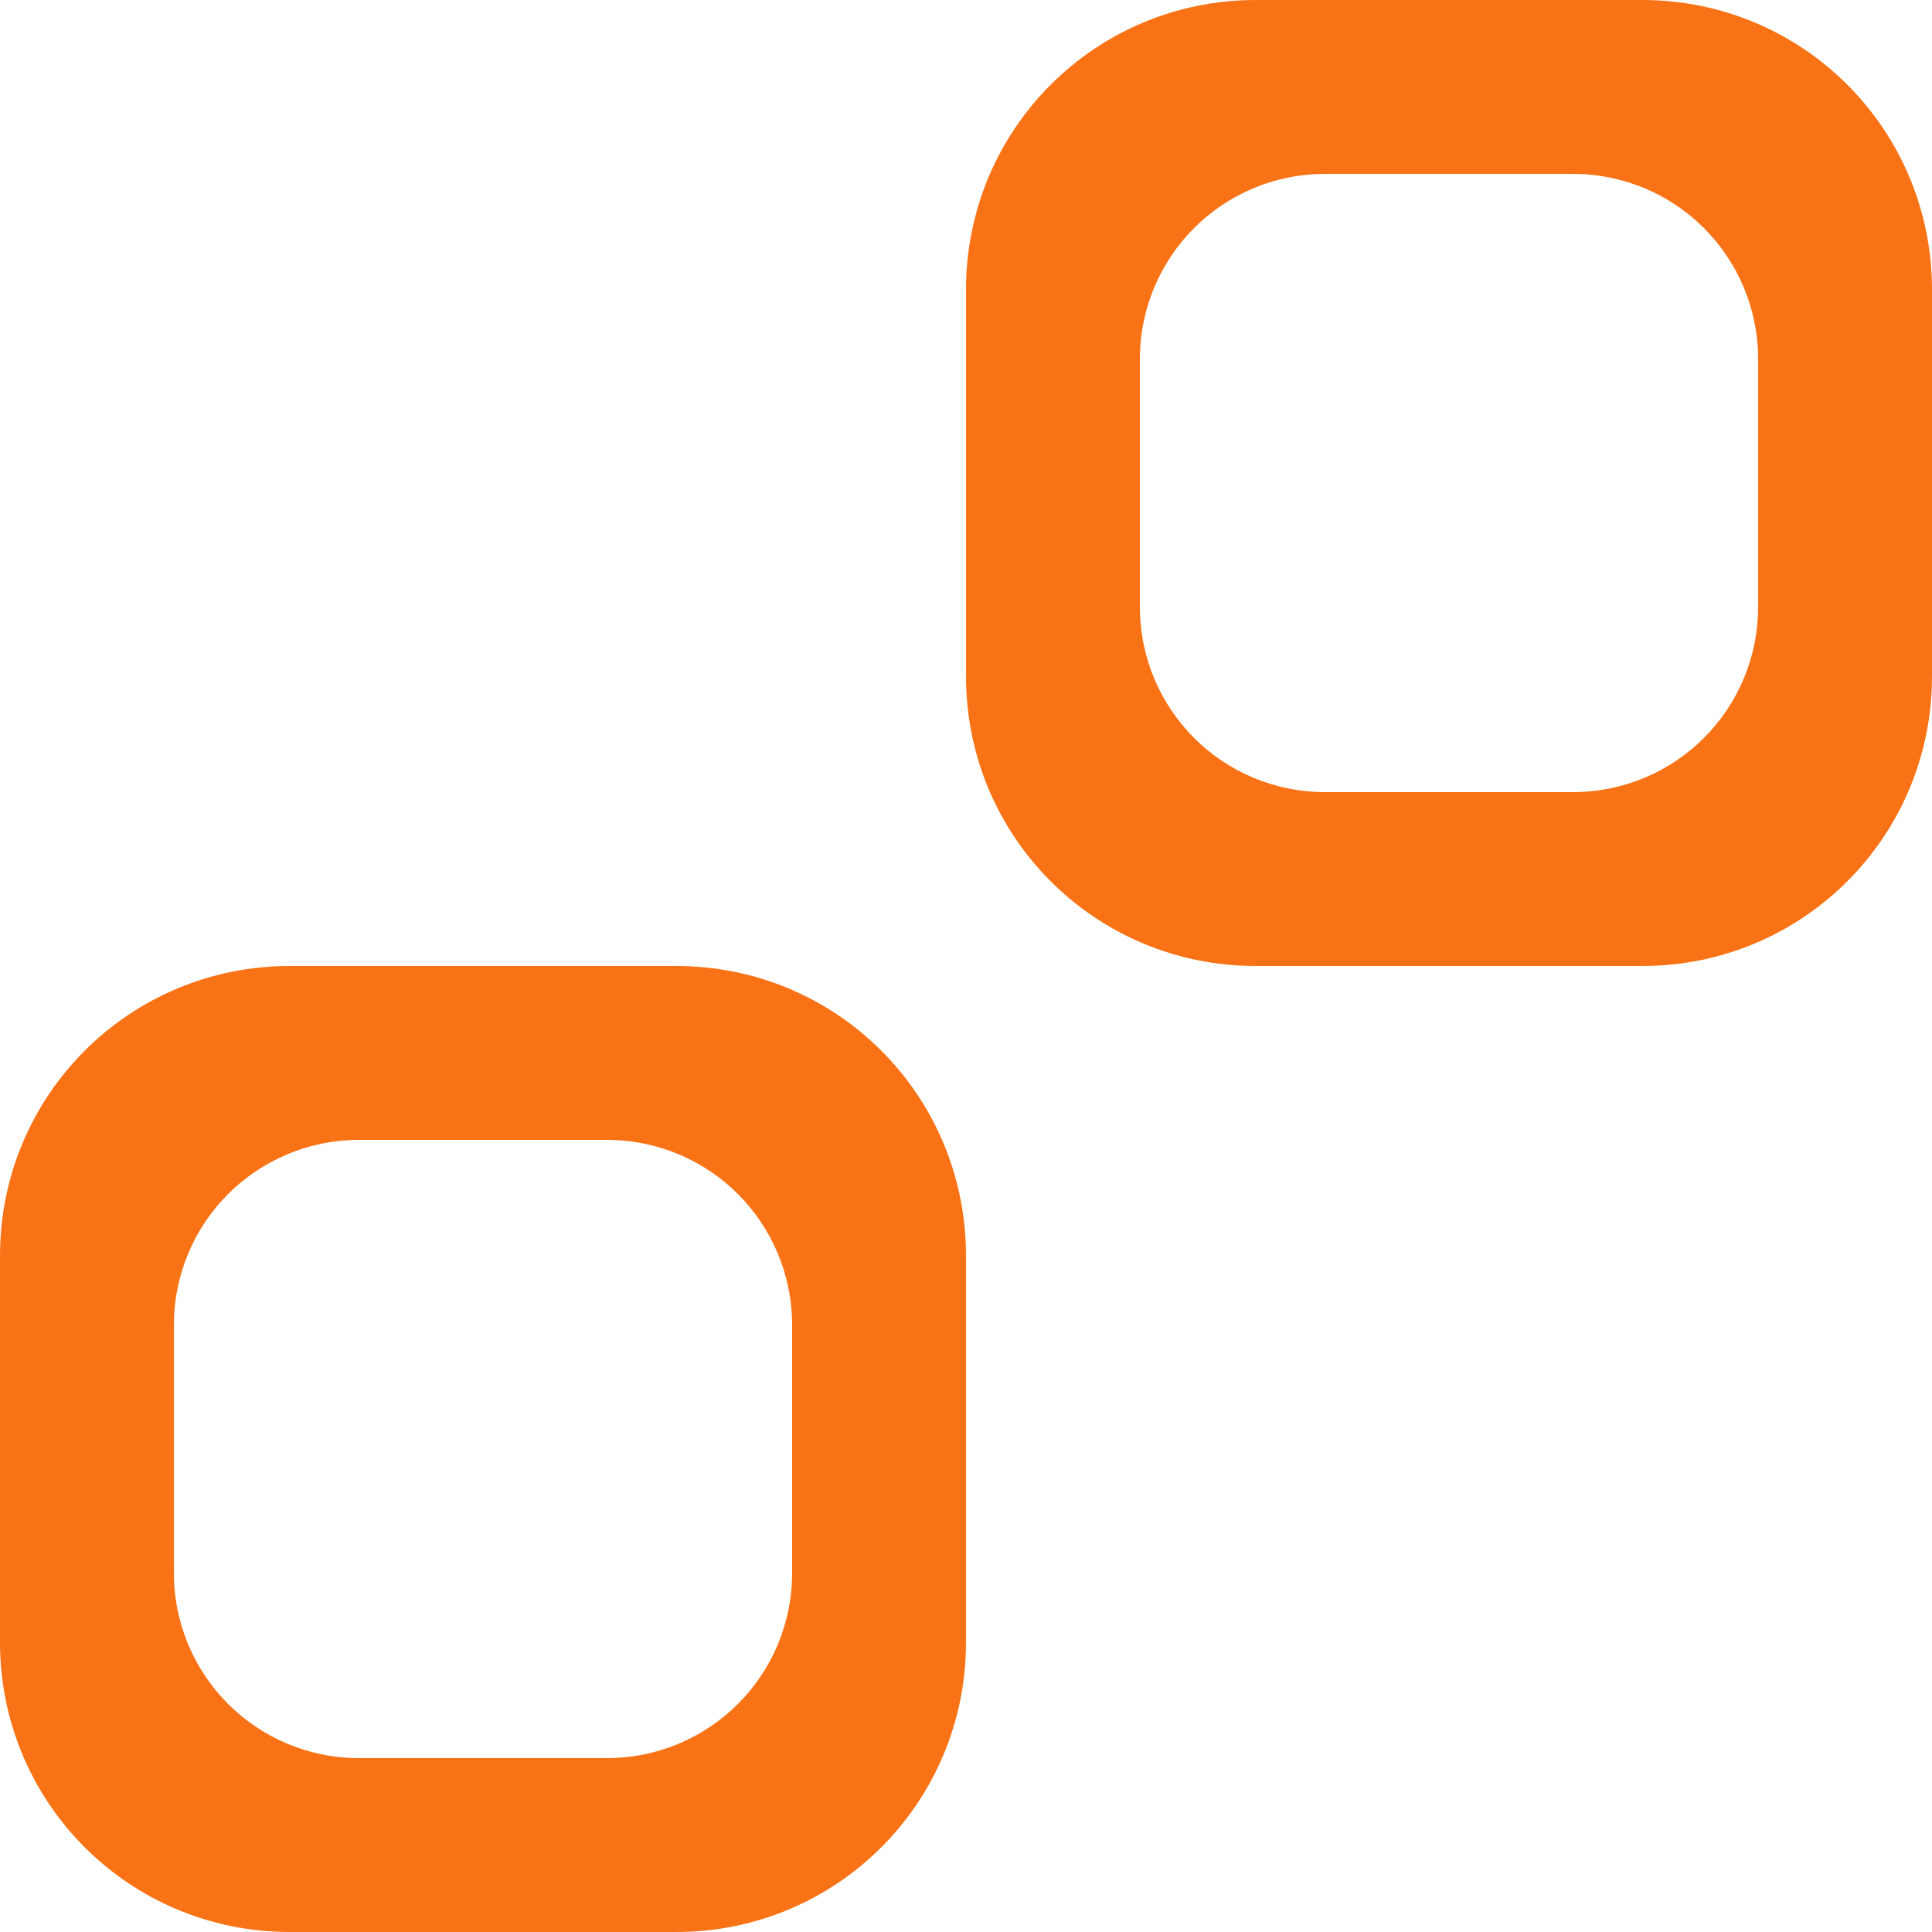
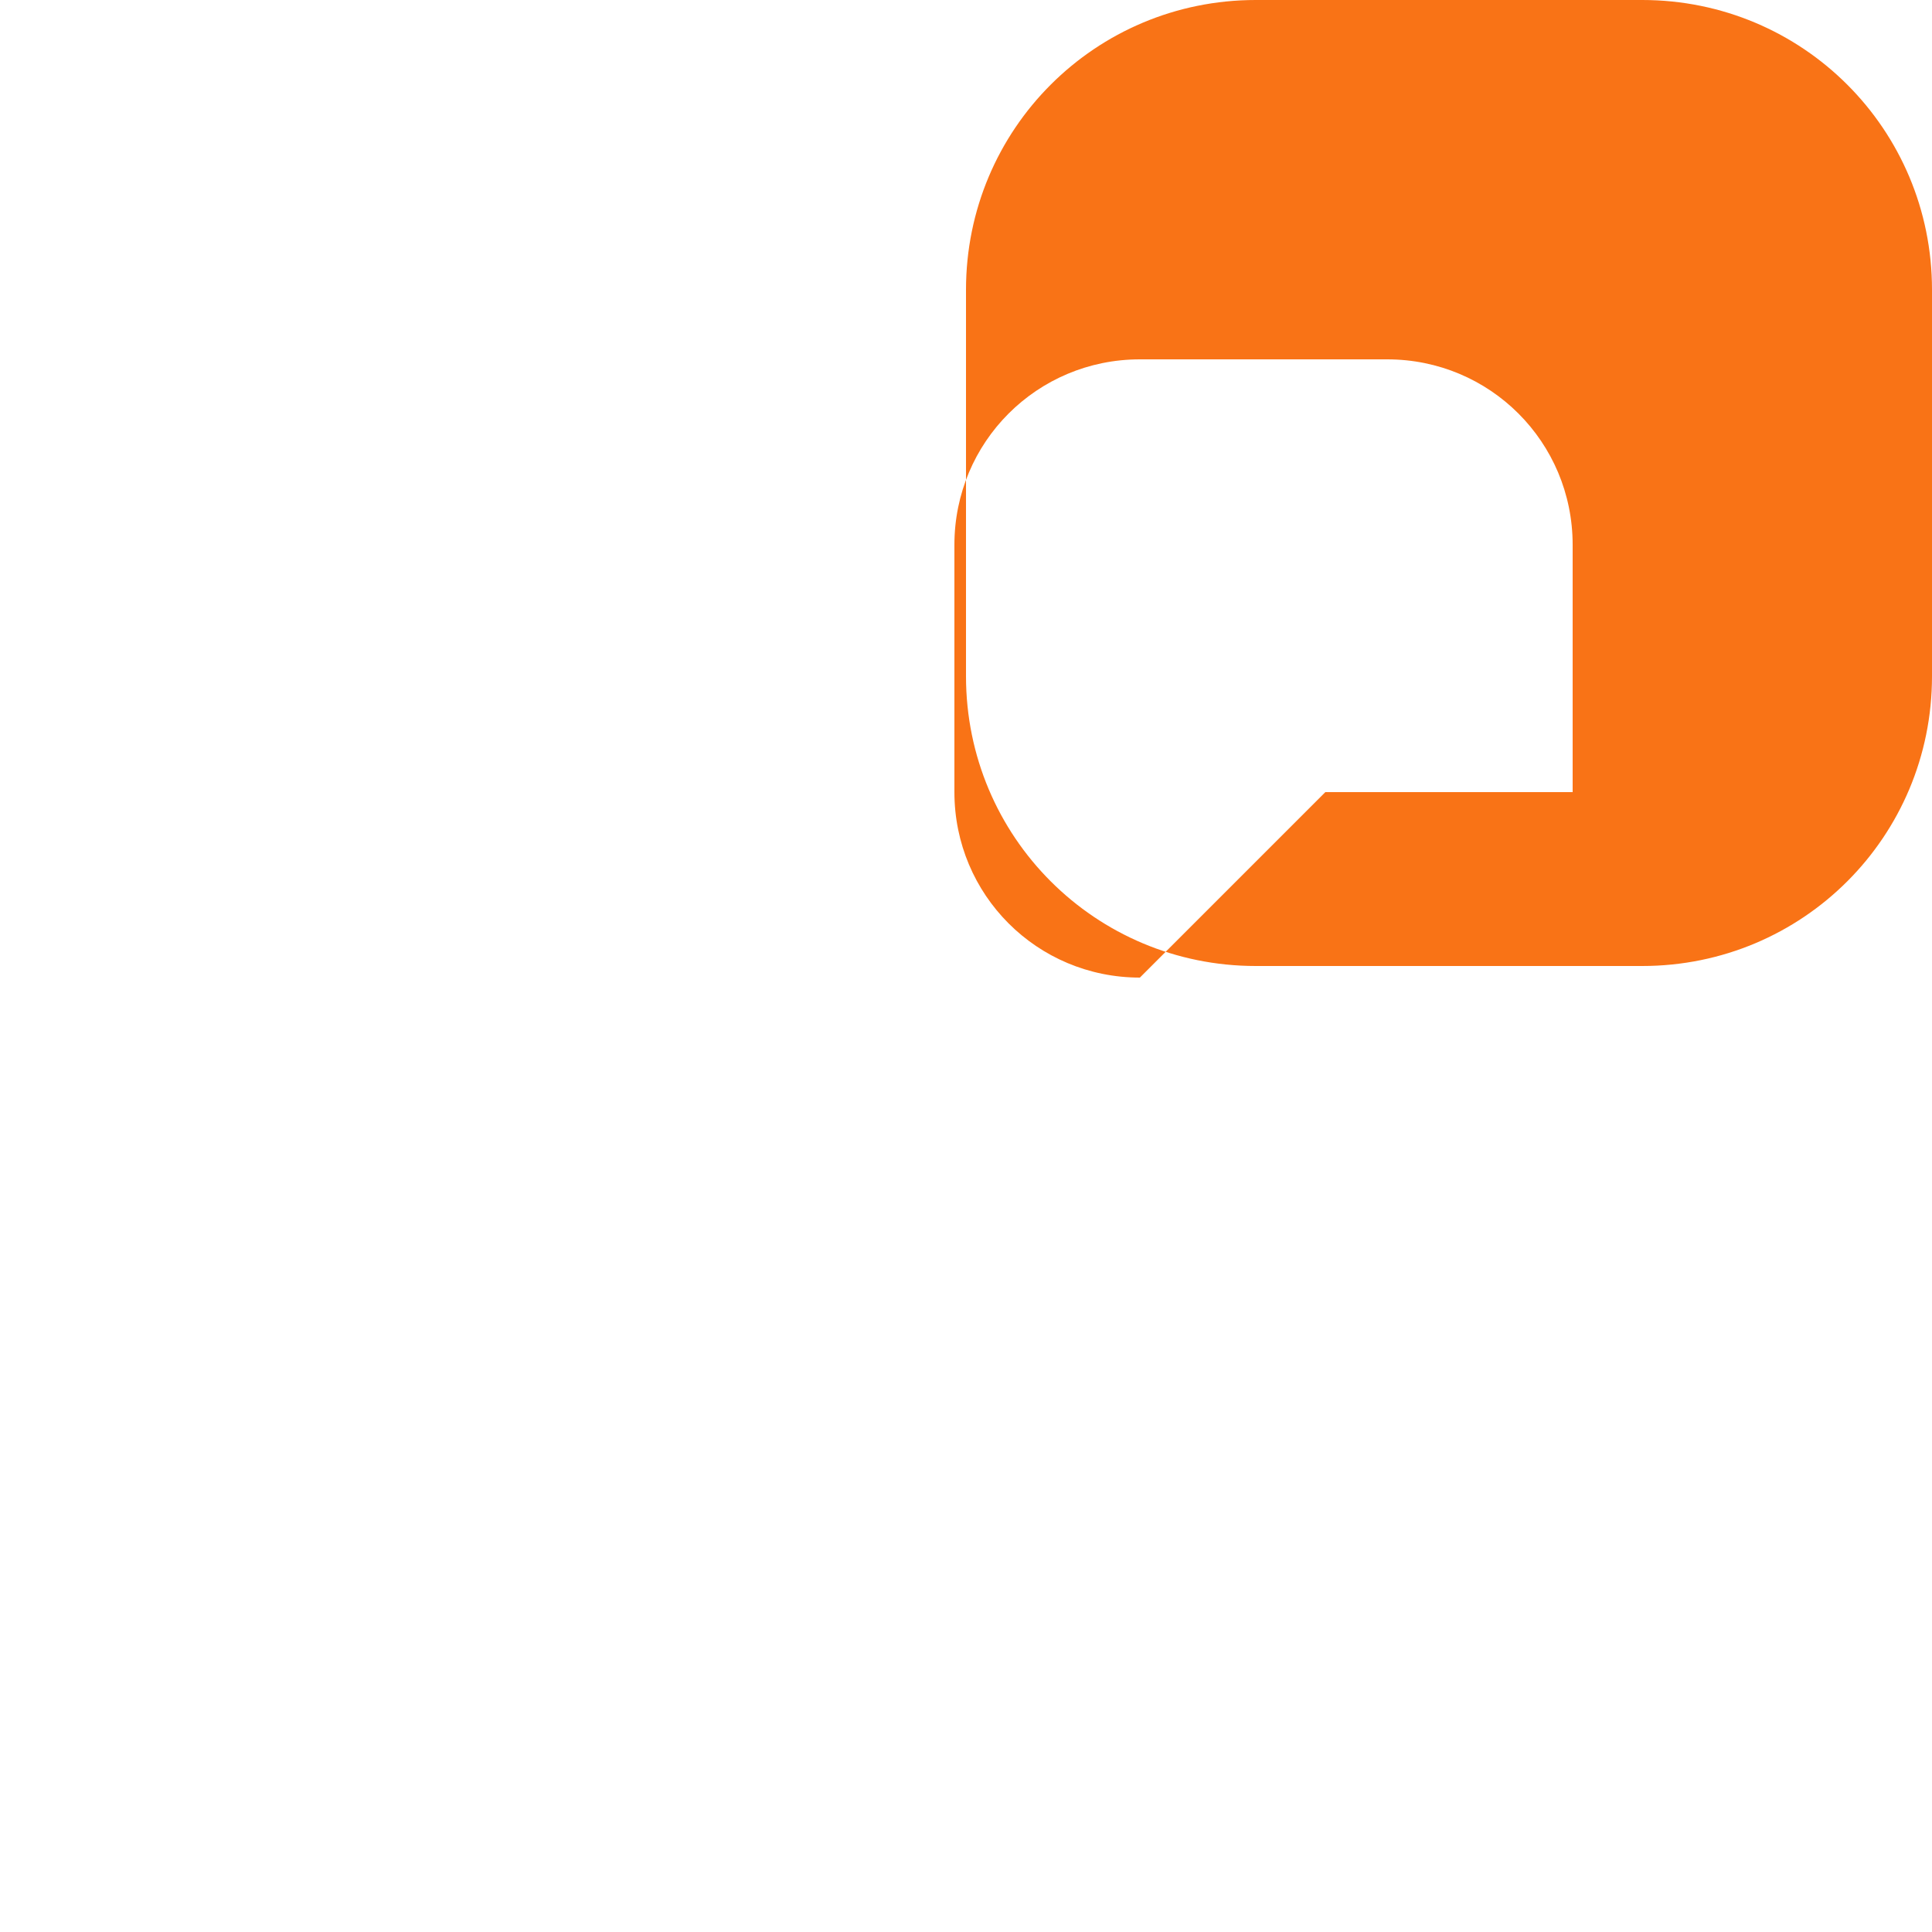
<svg xmlns="http://www.w3.org/2000/svg" width="10pt" height="10pt" version="1.1" viewBox="0 0 10 10">
  <g fill="#f97316" stroke-width=".5">
-     <path d="m1.5 10c-0.831 0-1.5-0.669-1.5-1.5v-2c0-0.831 0.669-1.5 1.5-1.5h2c0.831 0 1.5 0.669 1.5 1.5v2c0 0.831-0.669 1.5-1.5 1.5zm0.36-0.9h1.28c0.532 0 0.96-0.428 0.96-0.96v-1.28c0-0.532-0.428-0.96-0.96-0.96h-1.28c-0.532 0-0.96 0.428-0.96 0.96v1.28c0 0.532 0.428 0.96 0.96 0.96z" style="paint-order:markers fill stroke" />
-     <path d="m6.5 5c-0.831 0-1.5-0.669-1.5-1.5v-2c0-0.831 0.669-1.5 1.5-1.5h2c0.831 0 1.5 0.669 1.5 1.5v2c0 0.831-0.669 1.5-1.5 1.5zm0.36-0.9h1.28c0.532 0 0.96-0.428 0.96-0.96v-1.28c0-0.532-0.428-0.96-0.96-0.96h-1.28c-0.532 0-0.96 0.428-0.96 0.96v1.28c0 0.532 0.428 0.96 0.96 0.96z" style="paint-order:markers fill stroke" />
+     <path d="m6.5 5c-0.831 0-1.5-0.669-1.5-1.5v-2c0-0.831 0.669-1.5 1.5-1.5h2c0.831 0 1.5 0.669 1.5 1.5v2c0 0.831-0.669 1.5-1.5 1.5zm0.36-0.9h1.28v-1.28c0-0.532-0.428-0.96-0.96-0.96h-1.28c-0.532 0-0.96 0.428-0.96 0.96v1.28c0 0.532 0.428 0.96 0.96 0.96z" style="paint-order:markers fill stroke" />
  </g>
</svg>